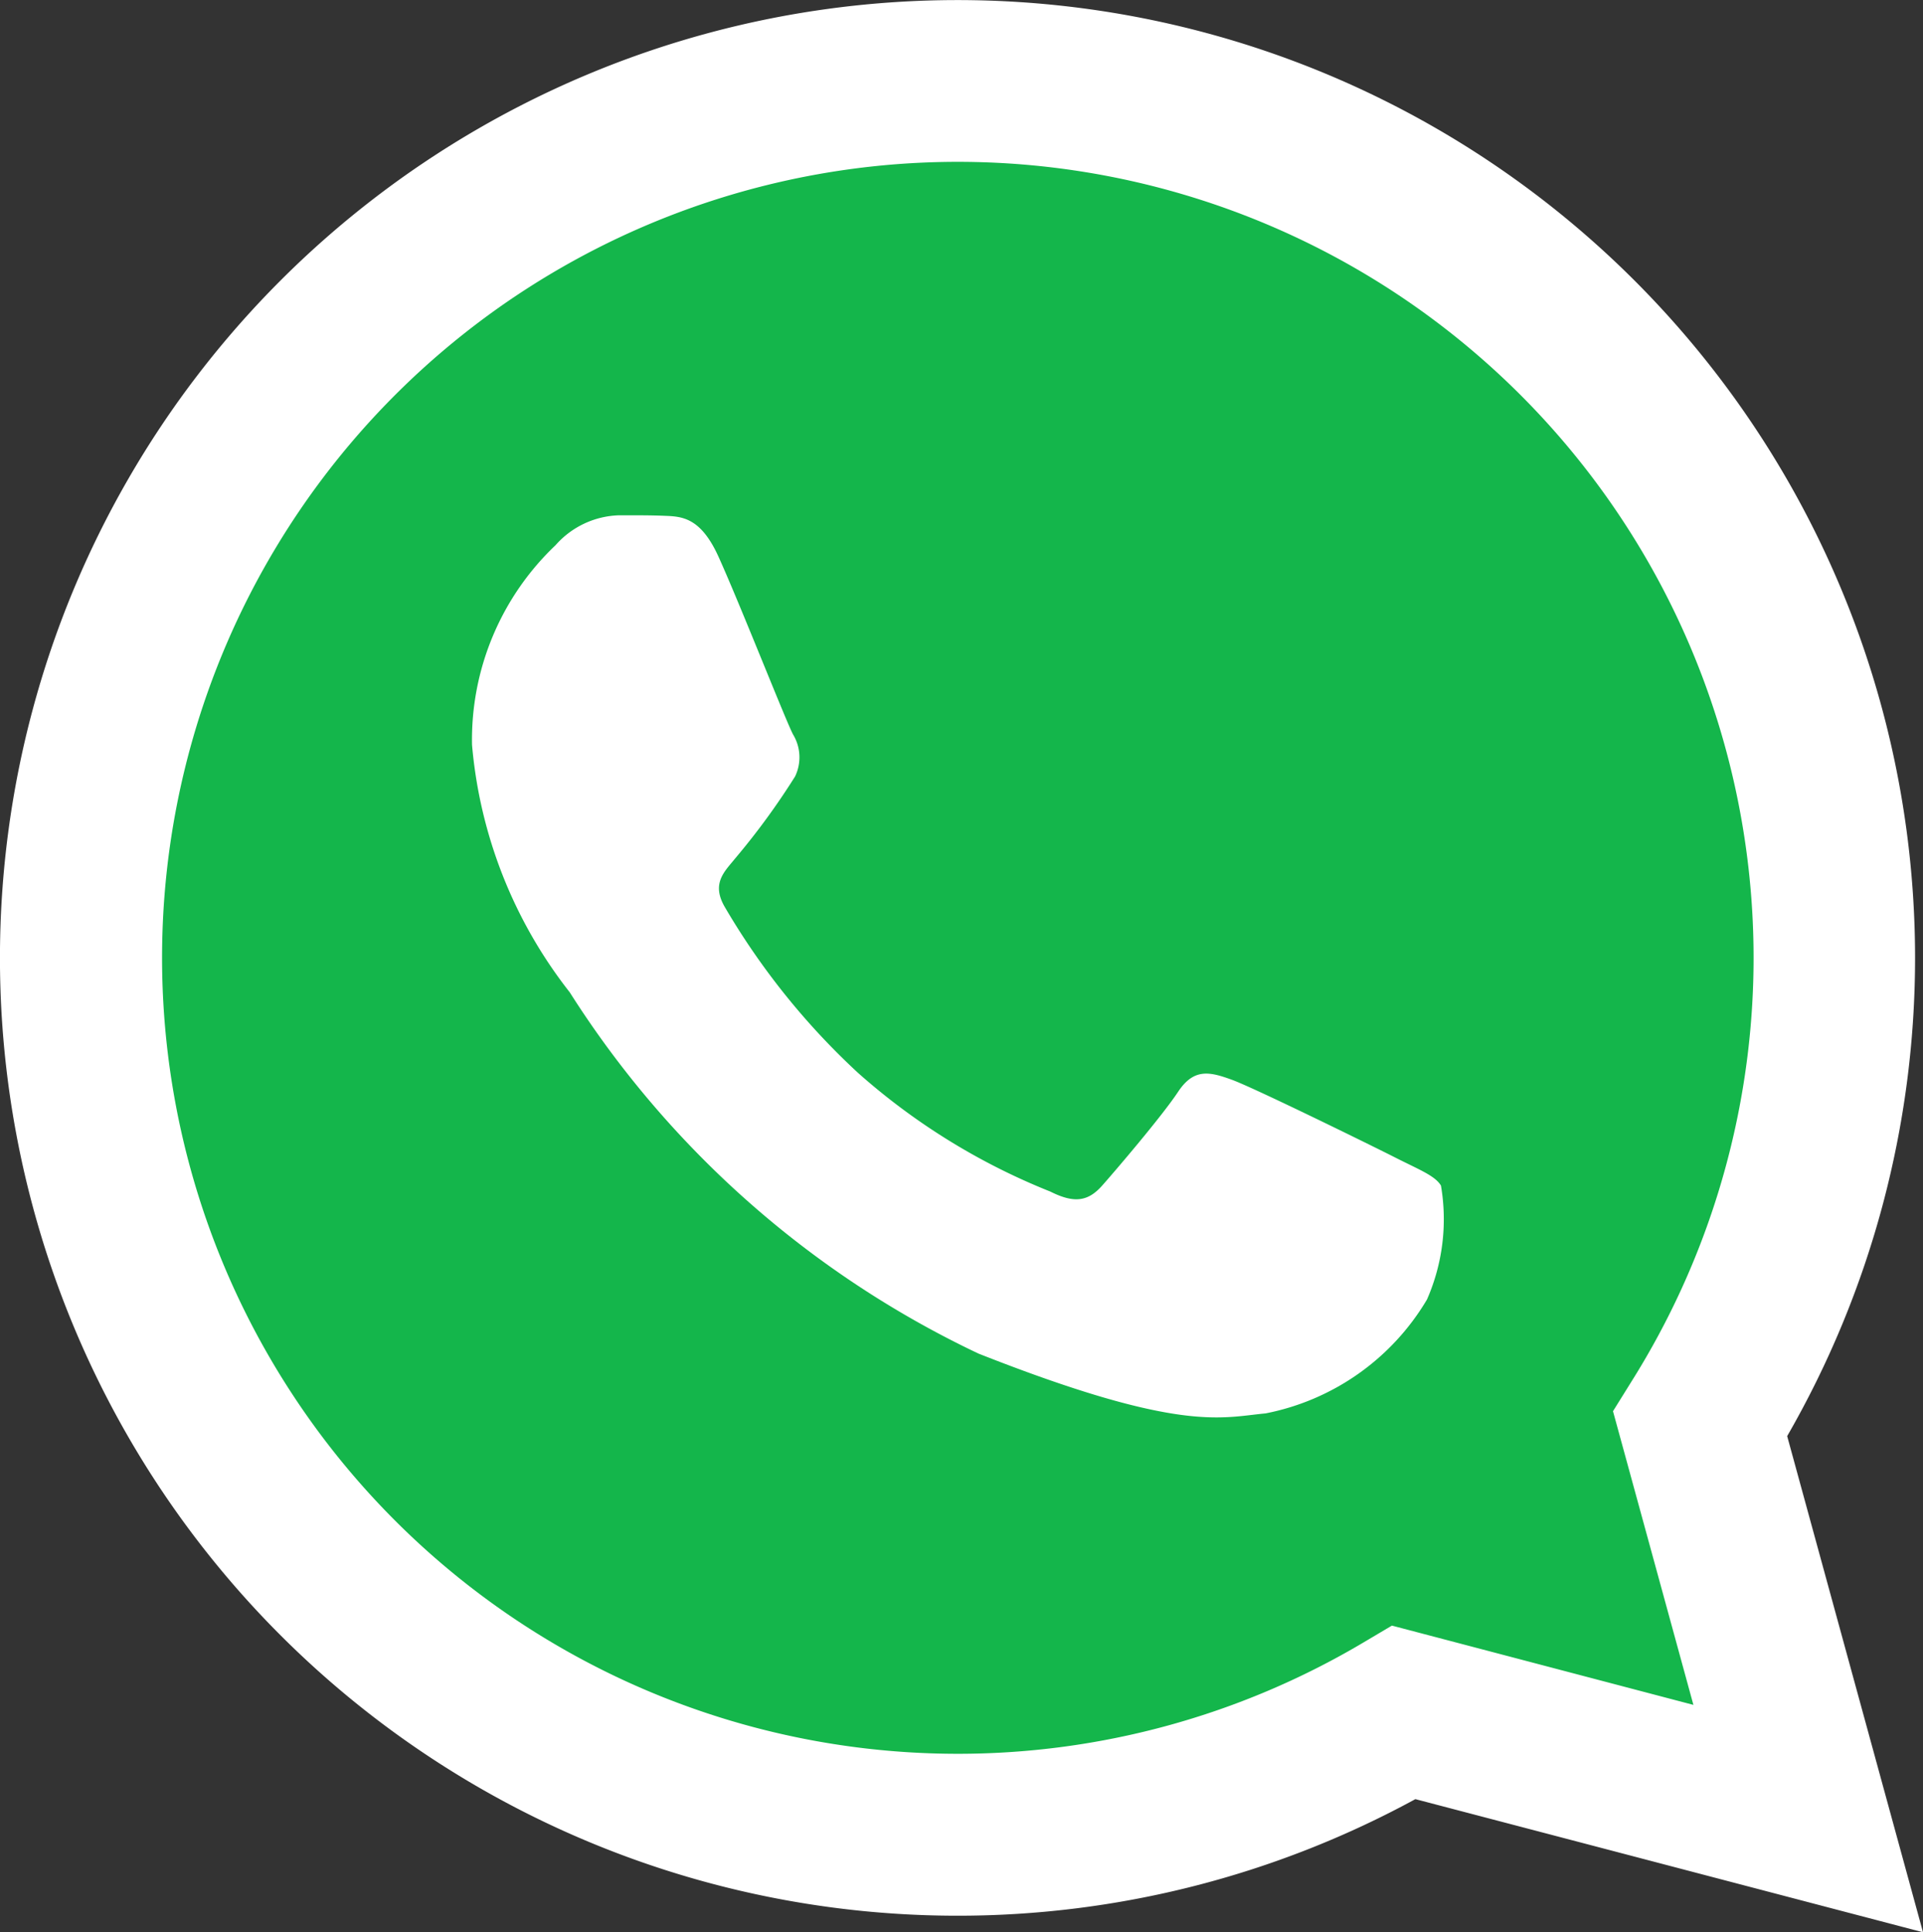
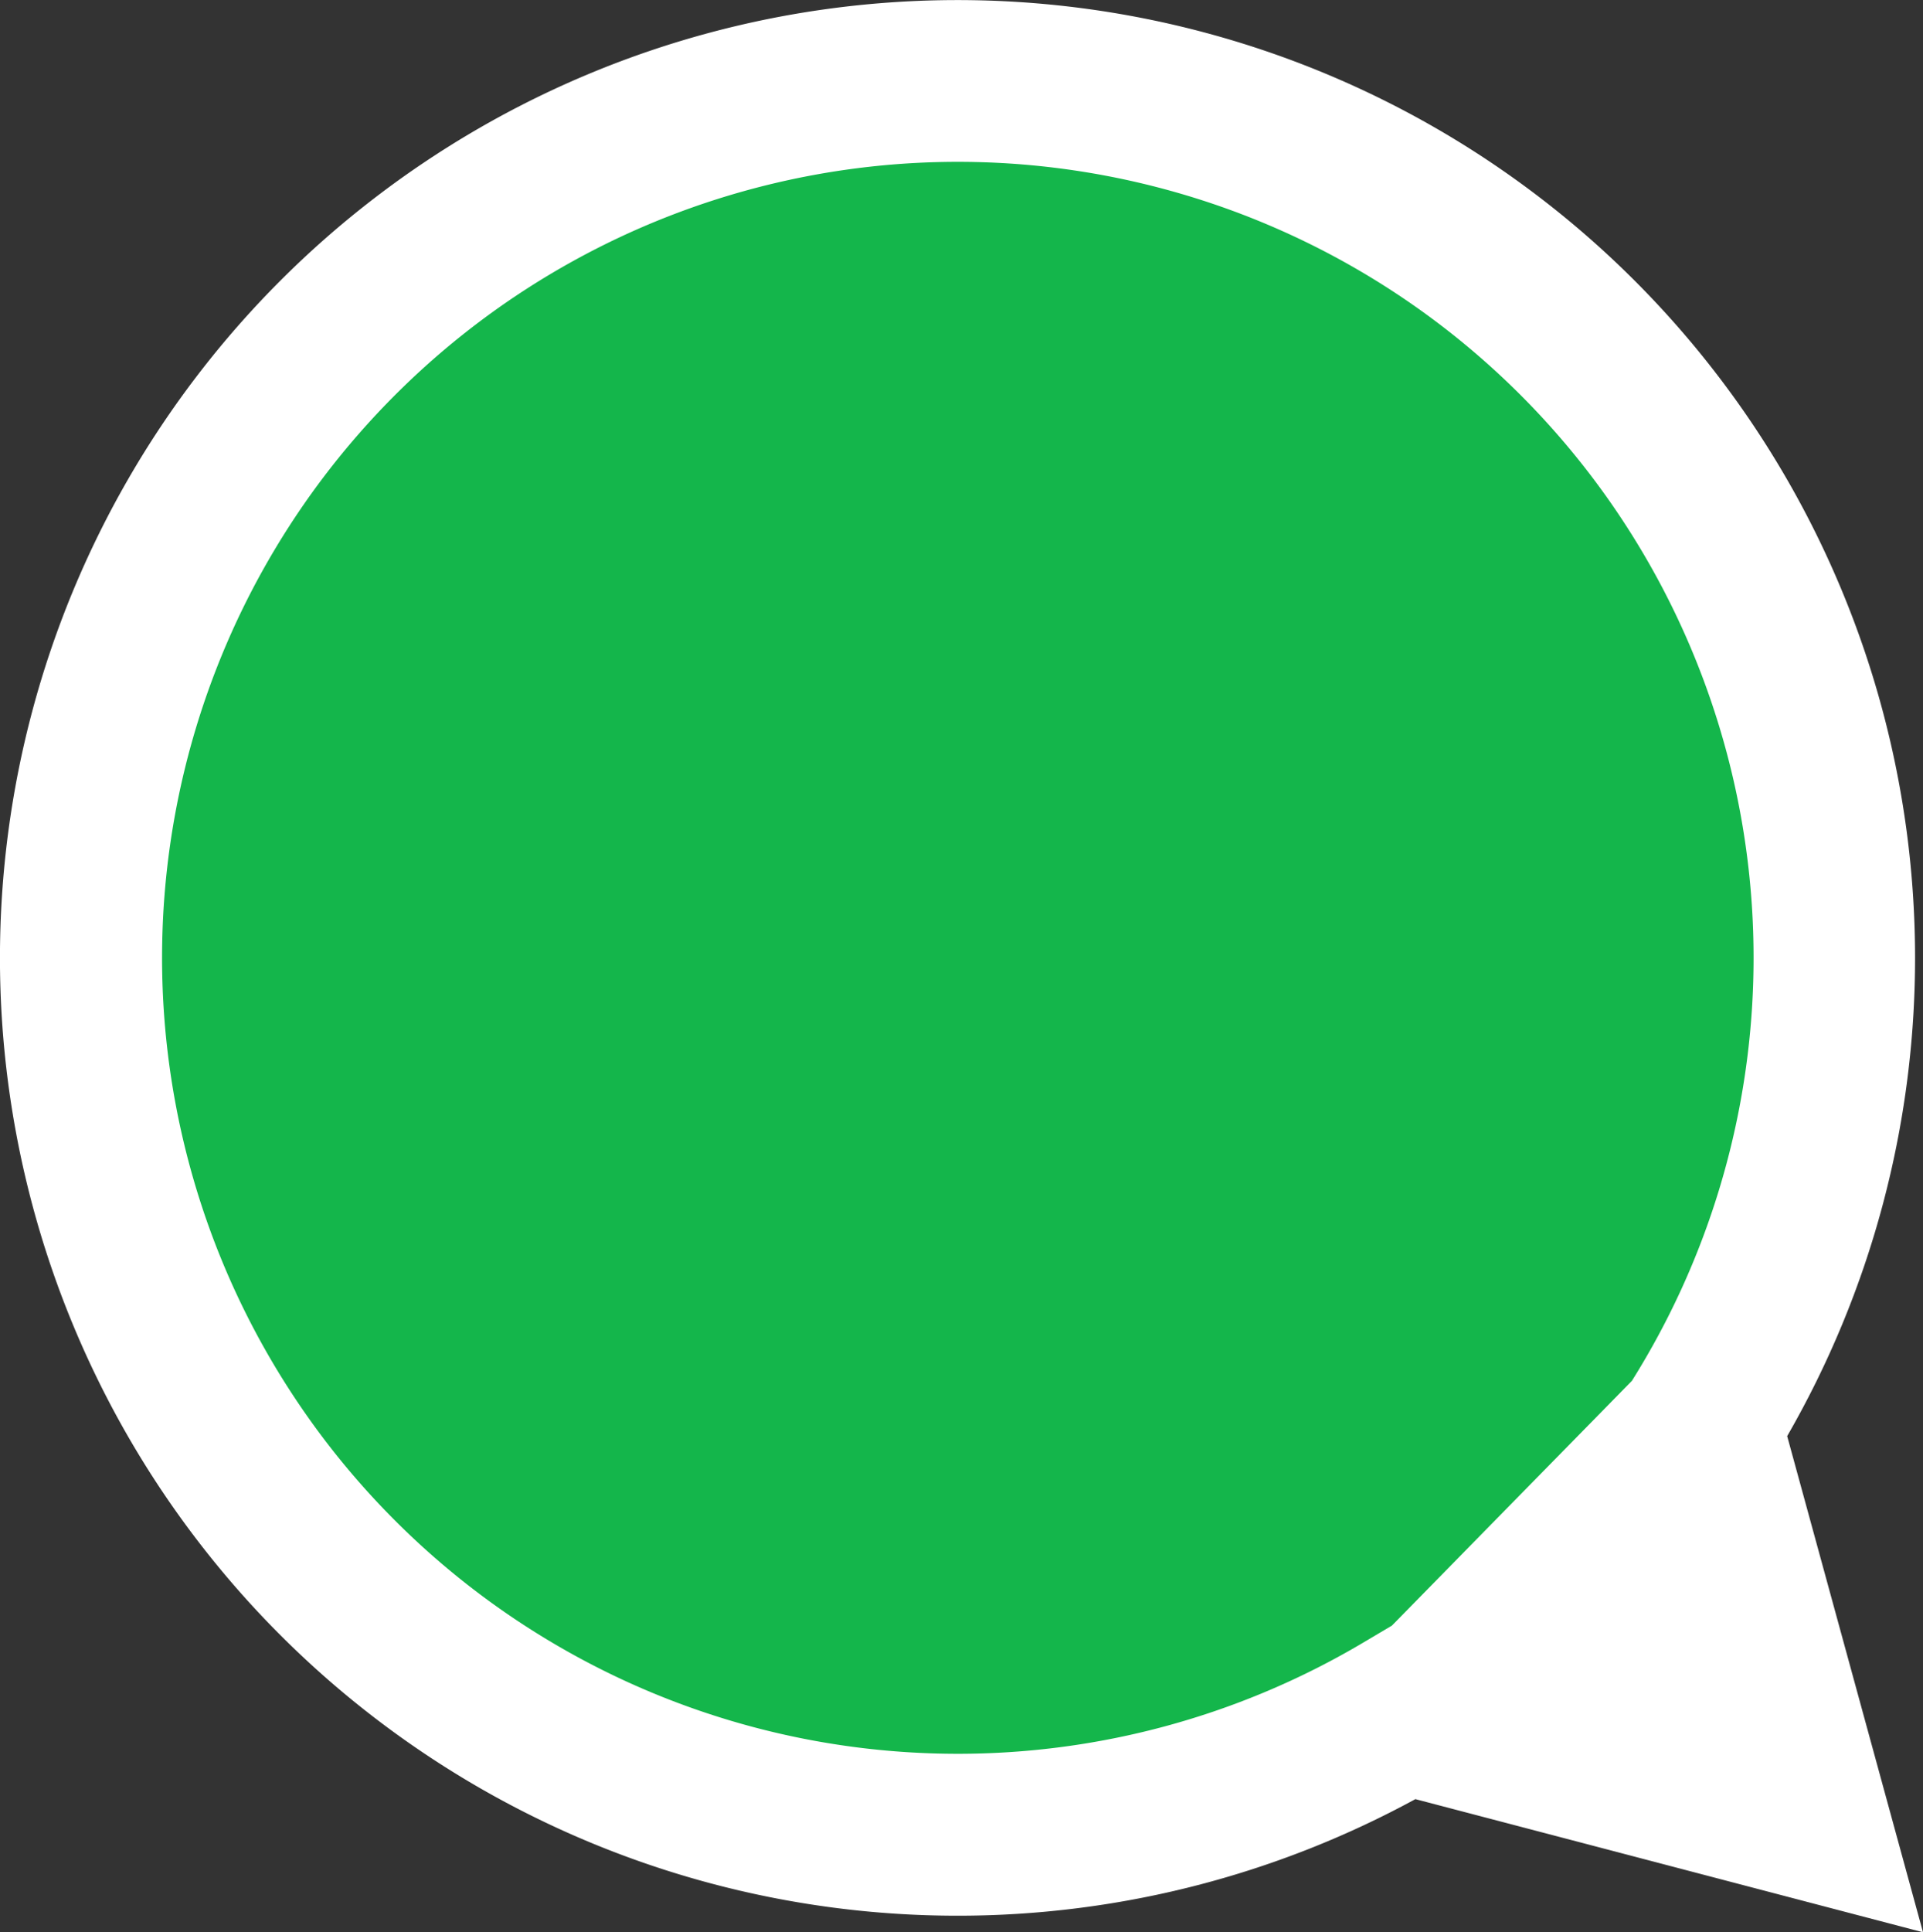
<svg xmlns="http://www.w3.org/2000/svg" id="Grupo_11638" data-name="Grupo 11638" width="25.328" height="25.443" viewBox="0 0 25.328 25.443">
  <rect x="0" y="0" width="25.328" height="25.443" fill="#333333" stroke="none" />
  <path id="Trazado_2030" data-name="Trazado 2030" d="M43.794,43.945l-1.727-6.307a12.175,12.175,0,1,0-10.55,6.1h.005a12.172,12.172,0,0,0,5.818-1.481Zm0,0" transform="translate(-18.905 -18.942)" fill="#14b64b" />
  <g id="Grupo_11637" data-name="Grupo 11637">
-     <path id="Trazado_2033" data-name="Trazado 2033" d="M36.222,36.338l-1.789-6.533A12.612,12.612,0,1,0,23.505,36.12h.005a12.6,12.6,0,0,0,6.026-1.535ZM29.227,32.3l-.383.227a10.468,10.468,0,0,1-5.335,1.461h0a10.481,10.481,0,1,1,8.879-4.911l-.249.4,1.059,3.867Zm0,0" transform="translate(-10.894 -10.895)" fill="#fff" />
-     <path id="Trazado_2034" data-name="Trazado 2034" d="M135.7,142.165c-.236-.525-.485-.535-.709-.544-.184-.008-.394-.007-.6-.007a1.158,1.158,0,0,0-.84.394,3.532,3.532,0,0,0-1.1,2.628,6.129,6.129,0,0,0,1.287,3.259,12.934,12.934,0,0,0,5.383,4.757c2.662,1.05,3.2.841,3.781.788a3.182,3.182,0,0,0,2.127-1.5,2.631,2.631,0,0,0,.184-1.5c-.079-.131-.289-.21-.6-.368s-1.864-.92-2.153-1.025-.5-.158-.709.158-.814,1.025-1,1.235-.368.237-.683.079a8.616,8.616,0,0,1-2.534-1.564,9.5,9.5,0,0,1-1.753-2.182c-.184-.315,0-.471.138-.643a9.5,9.5,0,0,0,.787-1.077.581.581,0,0,0-.026-.552C136.595,144.347,135.982,142.788,135.7,142.165Zm0,0" transform="translate(-126.234 -134.829)" fill="#fff" fill-rule="evenodd" />
+     <path id="Trazado_2033" data-name="Trazado 2033" d="M36.222,36.338l-1.789-6.533A12.612,12.612,0,1,0,23.505,36.12h.005a12.6,12.6,0,0,0,6.026-1.535ZM29.227,32.3l-.383.227a10.468,10.468,0,0,1-5.335,1.461h0a10.481,10.481,0,1,1,8.879-4.911Zm0,0" transform="translate(-10.894 -10.895)" fill="#fff" />
  </g>
</svg>